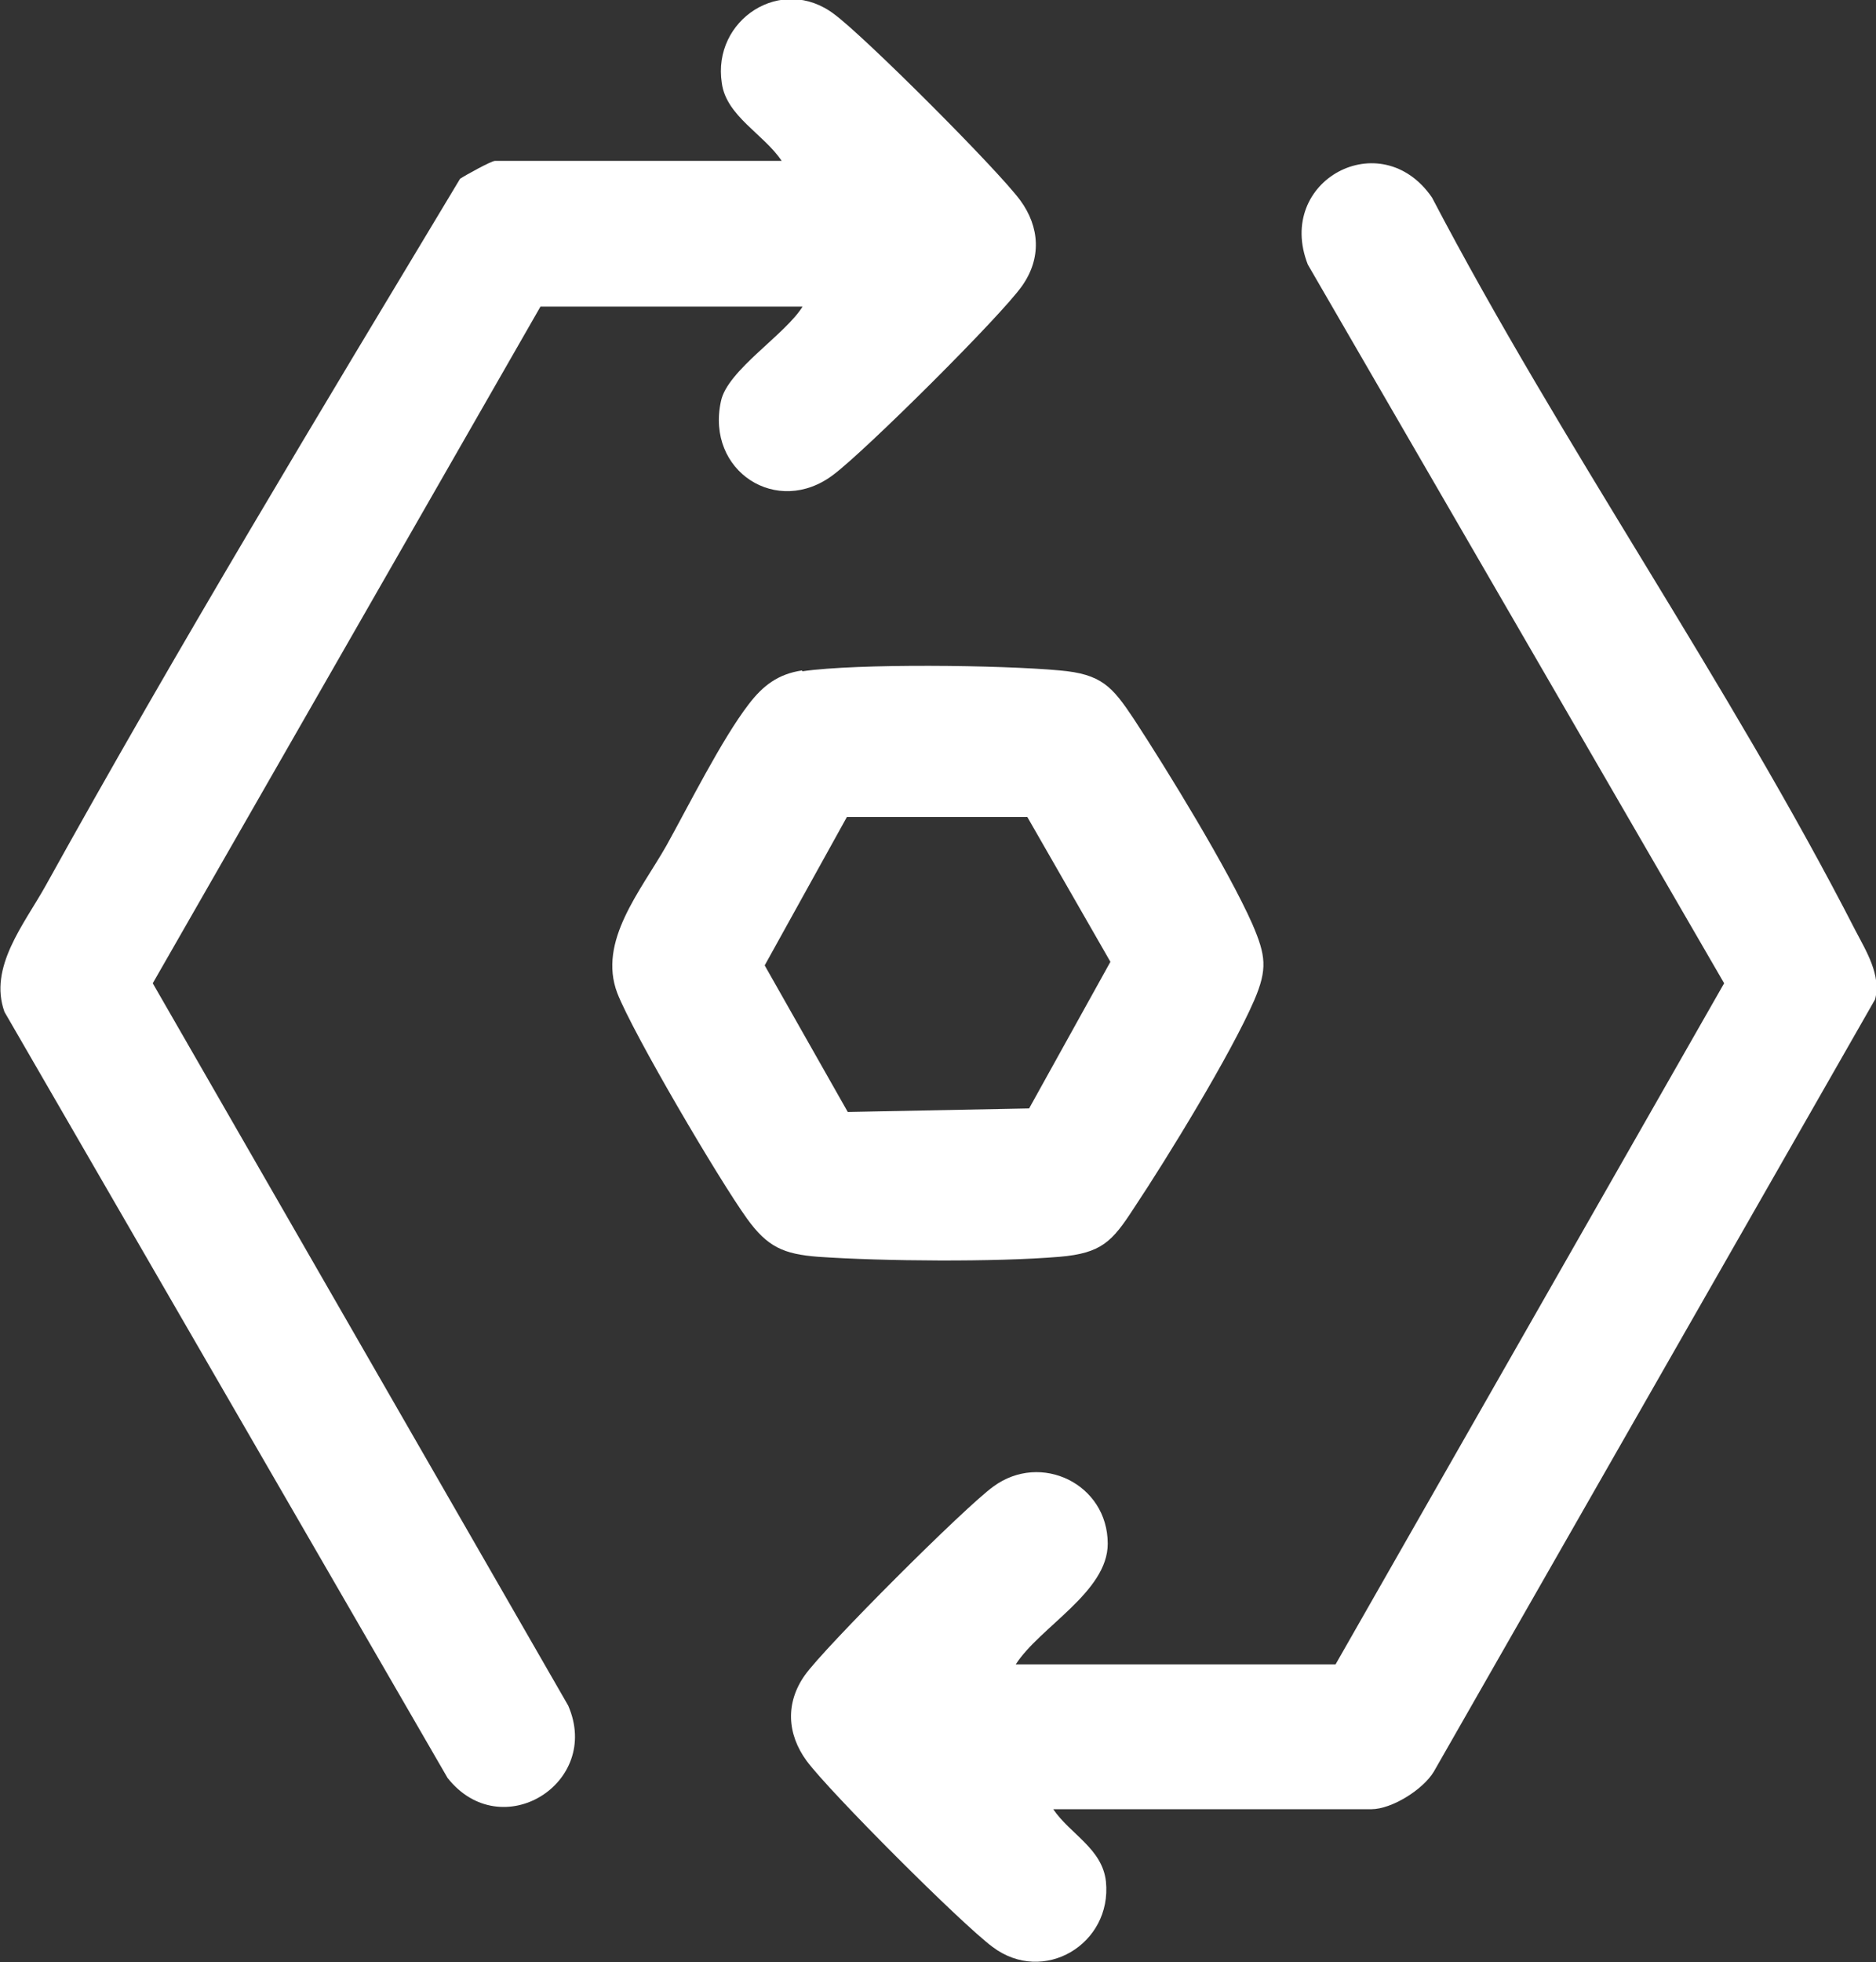
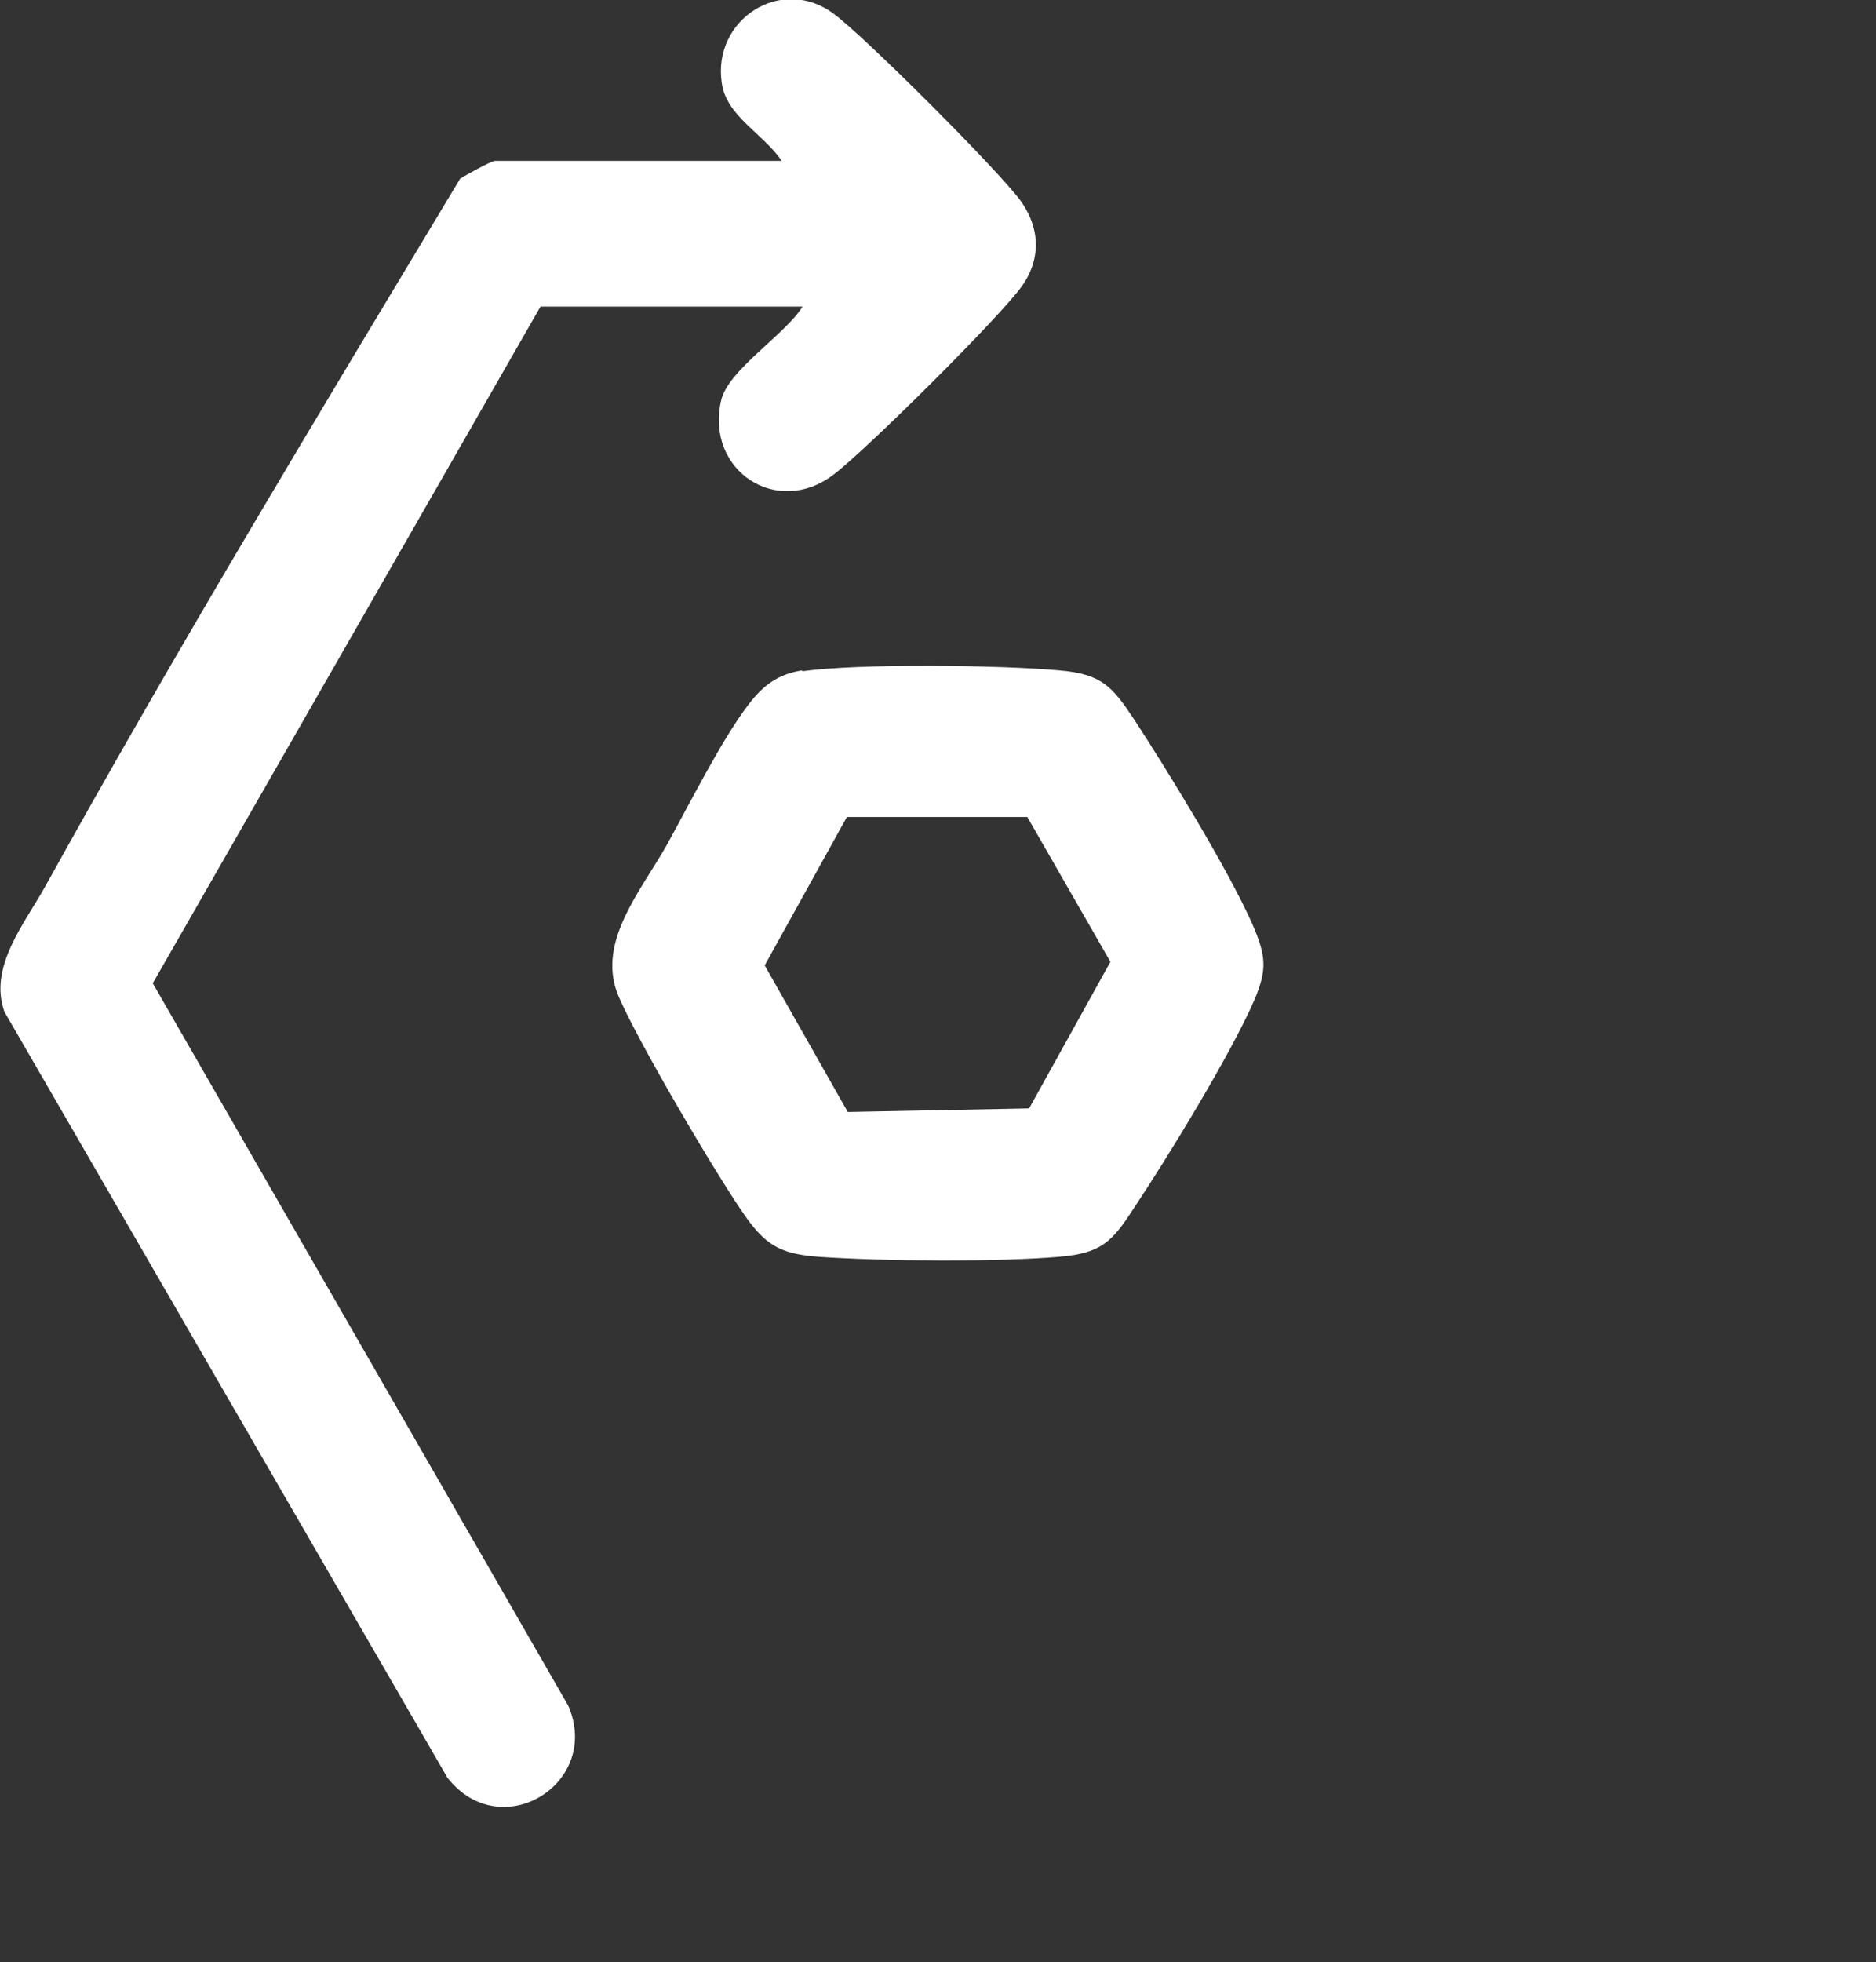
<svg xmlns="http://www.w3.org/2000/svg" id="Layer_1" data-name="Layer 1" viewBox="0 0 21 21.95">
  <rect x="0" y="0" width="21" height="21.95" fill="#333333" stroke="none" />
  <defs>
    <style>
      .cls-1 {
        fill: #fff;
      }
    </style>
  </defs>
-   <path class="cls-1" d="M11.79,20.24c.19.28.55.44.59.81.07.7-.7,1.16-1.27.73-.35-.26-1.82-1.73-2.08-2.08-.22-.3-.24-.65-.02-.96s1.79-1.88,2.11-2.11c.53-.39,1.28-.03,1.28.64,0,.54-.76.93-1.03,1.35h3.58l4.35-7.62L14.64,2.96c-.37-.94.82-1.58,1.39-.75,1.45,2.77,3.32,5.43,4.74,8.2.12.23.29.5.22.77l-4.94,8.64c-.12.2-.47.42-.7.42h-3.55Z" />
  <path class="cls-1" d="M8.99,3.43h-2.94L1.71,11l4.65,8.08c.38.87-.75,1.57-1.35.81L.05,11.32c-.18-.5.22-.98.46-1.41,1.48-2.67,3.07-5.3,4.64-7.91.06-.04.35-.2.39-.2h3.21c-.2-.3-.62-.5-.67-.87-.11-.71.67-1.22,1.26-.77.35.26,1.82,1.73,2.08,2.08.22.3.24.65.02.96-.24.34-1.75,1.84-2.11,2.11-.63.48-1.43-.04-1.26-.82.07-.35.73-.75.92-1.07Z" />
  <path class="cls-1" d="M8.98,7.51c.62-.09,2.23-.07,2.88-.01.47.04.59.18.83.54.38.58,1.06,1.69,1.33,2.3.15.35.17.5.02.85-.26.6-.97,1.76-1.35,2.33-.24.37-.36.5-.83.54-.71.06-1.98.05-2.7,0-.39-.03-.57-.11-.8-.43-.31-.43-1.27-2.06-1.45-2.52-.22-.58.26-1.14.55-1.65.25-.45.62-1.19.92-1.58.16-.21.33-.34.6-.38ZM9.49,12.44l2.03-.04.91-1.64-.93-1.62h-2.02s-.92,1.66-.92,1.66l.93,1.64Z" />
</svg>